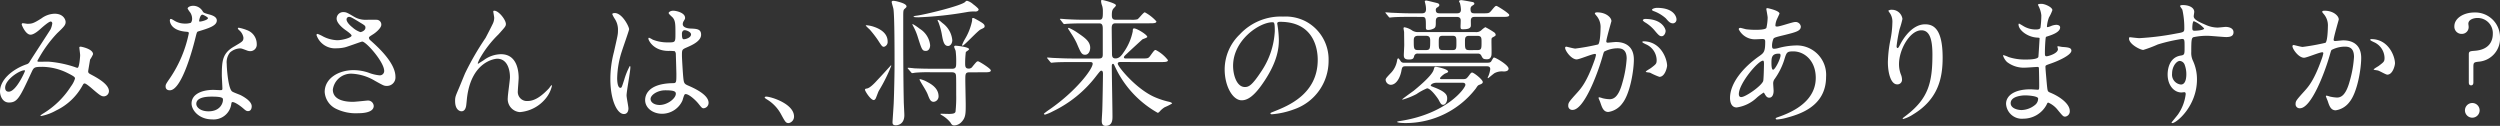
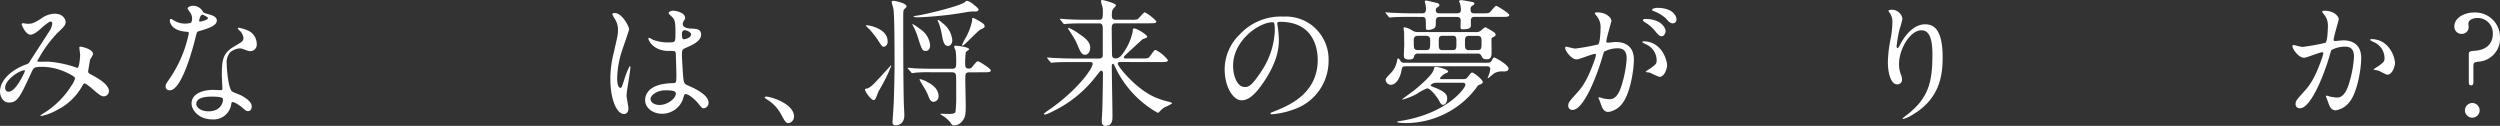
<svg xmlns="http://www.w3.org/2000/svg" preserveAspectRatio="none" width="437.257" height="22.01" viewBox="0 0 437.257 22.01">
  <rect x="0" y="0" width="437.257" height="22.01" fill="#333333" stroke="none" />
  <title>seito_アセット 8</title>
  <g id="レイヤー_2" data-name="レイヤー 2">
    <g id="seito">
      <path d="M8.862,3.768c-.31,0-1.308.864-1.687,1.2-.309.288-1.212,1.1-1.829,1.1C4.467,6.072,3.8,4.368,3.8,4.3c0-.144.047-.24.189-.24s.689.1.808.1c.761,0,1.046-.048,2.472-.96A4.051,4.051,0,0,1,9.551,2.4c1.568,0,1.925,1.08,1.925,1.439,0,.5-.214.792-1.449,1.944a21.819,21.819,0,0,0-3.493,4.872c0,.12.167.145.238.145.309,0,1.639-.024,1.924,0a19.068,19.068,0,0,1,4.49.96.942.942,0,0,0,.38.1c.31,0,.452-1.968.452-2.208,0-.192-.143-1.248-.143-1.344,0-.145.166-.145.261-.145.071,0,2.139.385,2.139,1.32a5.217,5.217,0,0,1-.522.937c0,.048-.333,1.968-.333,2.04,0,.312.143.384.547.6.926.5,3.088,1.633,3.088,2.881a.925.925,0,0,1-.879.912c-.475,0-.736-.192-2.4-1.633-.048-.023-.736-.624-.974-.624-.19,0-.262.168-.333.288a10.3,10.3,0,0,1-4.656,4.44,8.692,8.692,0,0,1-2.566.96c-.023,0-.189,0-.189-.072a3.79,3.79,0,0,1,.451-.336A14.848,14.848,0,0,0,12.4,15.121a4.432,4.432,0,0,0,.713-1.368c0-.216,0-.336-1.307-.984a10.212,10.212,0,0,0-4.371-1.08c-1.474,0-1.521.1-1.925.96C3.469,17.041,3.064,17.93,1.568,17.93.356,17.93,0,16.609,0,16.009c0-2.04,2.114-3.864,4.609-4.752a.857.857,0,0,0,.594-.48C5.75,9.889,8.72,5.353,8.838,5.136a3.374,3.374,0,0,0,.309-1.08C9.123,3.937,9.052,3.768,8.862,3.768ZM.9,15.337c0,.408.189.7.617.7,1.307,0,2.851-3.528,2.851-3.624,0-.072-.023-.12-.095-.12C3.421,12.289.9,13.921.9,15.337Z" fill="#fff" />
      <path d="M33.6,3.24a1.973,1.973,0,0,0-.332-1.057,4.784,4.784,0,0,1-.451-.672c0-.288.5-.5.974-.5A1.933,1.933,0,0,1,35.5,2.063c.118.168.356.265,1.068.456.452.12,1.354.385,1.354,1.057,0,.912-1.33,1.344-3.255,1.92-.214.072-.237.145-.451.984-.285,1.2-2.328,9.313-4.514,9.313-.642,0-.737-.432-.737-.672,0-.336.071-.456.784-1.488a21.61,21.61,0,0,0,3.279-7.824c0-.217-.167-.24-.523-.265-2.8-.24-2.8-1.92-2.8-1.944,0-.1.023-.288.166-.288.095,0,.166.024.642.313a3.493,3.493,0,0,0,1.829.5,2.944,2.944,0,0,0,1.046-.144A1.147,1.147,0,0,0,33.6,3.24Zm6.843,15.025a3.114,3.114,0,0,1-3.35,2.616c-2.257,0-3.588-1.584-3.588-2.784,0-1.561,1.687-2.377,3.825-2.377.19,0,1.069.049,1.235.049.214,0,.333-.024.333-.265,0-.36-.1-1.968-.1-2.3,0-2.641.143-3.913,2.139-5.064,1.473-.864,1.639-.937,1.639-1.561a2.108,2.108,0,0,0-.665-1.224c-.214-.192-.309-.288-.309-.385,0-.071.071-.12.166-.12a7.548,7.548,0,0,1,1.4.408A2.579,2.579,0,0,1,44.905,7.7a1.135,1.135,0,0,1-1.117,1.248,1.63,1.63,0,0,1-.546-.1c-.9-.336-1-.384-1.283-.384a2.829,2.829,0,0,0-1.734.72,2.725,2.725,0,0,0-.57,1.992c0,.6.237,4.32.95,4.824.214.168,1.331.553,1.545.672.5.265,1.876,1.032,1.876,1.921,0,.408-.166.84-.641.84-.238,0-.381-.072-.737-.384-.641-.576-1.733-1.32-2.066-1.177C40.486,17.93,40.486,18.025,40.438,18.266ZM37.018,16.9c-.547,0-2.685,0-2.685,1.271,0,.576.712,1.3,2.138,1.3,2.3,0,2.638-1.824,2.5-2.209C38.847,16.9,37.563,16.9,37.018,16.9ZM36.376,3.168c0-.168-.832-.6-.975-.6-.4,0-.569.983-.569,1.056a.259.259,0,0,0,.047.144C34.95,3.84,36.376,3.528,36.376,3.168Z" fill="#fff" />
-       <path d="M58.854,8.448a3.418,3.418,0,0,1-3.492-2.3c0-.12.023-.217.189-.217a6.274,6.274,0,0,1,.975.456,5.9,5.9,0,0,0,2.446.648c.9,0,2.519-.432,2.519-.816,0-.216-.784-.768-1.093-.983-.642-.456-1.521-1.272-1.521-1.969a1.151,1.151,0,0,1,1.188-1.151c.5,0,.736.144,1.829.792a3.936,3.936,0,0,0,2.233.552c.285,0,1.5-.024,1.758,0a.831.831,0,0,1,.808.864c0,.624-1.116,1.488-1.449,1.68-.642.408-.713.456-.713.624a.685.685,0,0,0,.285.456c1.235,1.1,4.348,3.889,4.348,6.337A1.486,1.486,0,0,1,67.6,15.025c-.428,0-.595-.1-2.02-.889a8.669,8.669,0,0,0-4.039-1.248,3.216,3.216,0,0,0-3.326,2.784c0,1.536,1.5,2.137,3.517,2.137.4,0,2.423-.217,2.471-.217a1.009,1.009,0,0,1,1.164.937c0,1.272-2.281,1.272-2.709,1.272a7.907,7.907,0,0,1-3.824-.744,3.524,3.524,0,0,1-2.044-2.977c0-2.376,2.424-3.816,5.061-3.816a8.383,8.383,0,0,1,2.566.433,7.314,7.314,0,0,0,1.948.479.764.764,0,0,0,.831-.768c0-1.561-3.16-5.137-3.849-5.137-.143,0-2.519.888-3.018,1.008A6.808,6.808,0,0,1,58.854,8.448Zm4.182-2.832c.143,0,.879-.24.879-.769,0-.312-.071-.384-.832-.84-1.567-.96-1.758-1.056-2.02-1.056a.443.443,0,0,0-.451.432c0,.576.855,1.272,1.046,1.416A3.975,3.975,0,0,0,63.035,5.616Z" fill="#fff" />
-       <path d="M88.482,4.2c0,.384-.143.528-1.307,1.824a18.712,18.712,0,0,0-3.137,4.008,6.333,6.333,0,0,0-.475,1.009c0,.071.023.1.095.1.262-.192.713-.456.927-.6A5.178,5.178,0,0,1,87.627,9.48c2.922,0,3.088,3.192,3.088,4.152,0,.36-.143,1.944-.143,2.28a1.587,1.587,0,0,0,1.734,1.752c1.307,0,2.543-.984,3.683-2.184.1-.1.4-.576.476-.576.047,0,.071.048.071.12a5.412,5.412,0,0,1-1.117,2.231,6.5,6.5,0,0,1-4.49,2.353,2.28,2.28,0,0,1-2.114-2.521c0-.552.38-3.072.38-3.576,0-1.344-.475-3.24-2.232-3.24-.4,0-4.4.456-5.251,6.6-.048.288-.143,1.561-.214,1.8-.048.169-.19.793-.784.793-.285,0-1.116-.24-1.116-1.8,0-.7.071-.84.665-2.232.19-.432.95-2.328,1.116-2.687a48.48,48.48,0,0,1,3.54-6.1c.119-.216,1.117-2.137,1.307-2.568a2.477,2.477,0,0,0,.214-.96c0-.145-.166-1.008-.166-1.1a.145.145,0,0,1,.166-.144C87.246,1.872,88.482,3.48,88.482,4.2Z" fill="#fff" />
      <path d="M109.914,18.961c0,.528-.237.984-.784.984-1.187,0-2.376-2.4-2.376-6.12a18.518,18.518,0,0,1,.618-4.705c.665-2.952.713-3.072.713-3.816a3.426,3.426,0,0,0-.547-1.992,4.8,4.8,0,0,1-.451-.84c0-.144.285-.191.428-.191,1.33,0,2.519,2.4,2.519,2.832,0,.191-1.046,3.145-1.235,3.744a16.171,16.171,0,0,0-.855,4.824c0,.145,0,1.681.57,1.681.214,0,.237-.1.665-1.416a12.151,12.151,0,0,1,.974-2.4c.1,0,.1.168.1.216,0,.768-.665,4.225-.665,4.92C109.582,17.041,109.914,18.625,109.914,18.961Zm9.432-1.344a3.915,3.915,0,0,1-3.54,2.28c-1.591,0-2.97-.984-2.97-2.4,0-.336,0-2.88,4.871-2.952.594,0,.594-.168.594-1.656,0-.144-.071-2.688-.095-3.36a.807.807,0,0,0-.19-.576,7.823,7.823,0,0,0-1.093-.048c-2.685,0-3.517-1.9-3.517-2.136,0-.072.024-.168.119-.168a4.13,4.13,0,0,1,.642.336,7.043,7.043,0,0,0,2.661.479c1.307,0,1.307,0,1.307-1.584,0-1.512,0-2.184-.452-2.736-.095-.12-.736-.647-.736-.815,0-.145.31-.408.808-.408.476,0,2.067.336,2.067,1.248,0,.168-.023.216-.262.6a1.05,1.05,0,0,0-.143.5c0,.721,1.235.769,1.378.769,1.046.048,1.83.072,1.83,1.08,0,1.128-1.592,1.824-2.471,2.208s-.88.408-.88,1.44c0,.528.167,3.24.238,3.888.095.889.166,1.057.76,1.32,1.164.5,3.659,1.633,3.659,3.049a.941.941,0,0,1-.855.96c-.285,0-.356-.1-.927-.816-.688-.84-1.924-1.848-2.352-1.632C119.631,16.562,119.417,17.449,119.346,17.617Zm-5.559-.312c0,.647.736,1.056,1.567,1.056,1.4,0,2.852-1.152,2.852-1.968,0-.408-.333-.6-1.854-.6C115,15.793,113.787,16.609,113.787,17.306Zm5.487-11.354c0,.912.19.912.356.912.333,0,1.235-.288,1.235-.84,0-.433-.783-.744-1.116-.744a.5.5,0,0,0-.285.1A.734.734,0,0,0,119.274,5.952Z" fill="#fff" />
      <path d="M137.951,21.529c-.5,0-.594-.168-1.378-1.607a6.752,6.752,0,0,0-2.494-2.568c-.071-.048-.333-.217-.333-.288s.071-.168.262-.168c.831,0,4.87,1.248,4.87,3.48A1.151,1.151,0,0,1,137.951,21.529Z" fill="#fff" />
      <path d="M155.63,11.641c.118-.144.143-.192.214-.192.023,0,.047,0,.047.049a28.525,28.525,0,0,1-2.186,4.392c-.095.168-.4,1.009-.476,1.177-.095.288-.284.432-.4.432-.57,0-1.544-1.584-1.544-1.8,0-.168.166-.192.332-.216.522-.072,1.354-.937,1.758-1.393C154.133,13.3,155.368,11.929,155.63,11.641Zm-.381-4.393a.867.867,0,0,1-.642.937c-.309,0-.4-.145-1.093-1.225a20.648,20.648,0,0,0-1.4-1.8,9.552,9.552,0,0,1-.689-.672c0-.072.1-.072.119-.072a5.178,5.178,0,0,1,1.212.24C153.871,5.017,155.249,5.76,155.249,7.248Zm3.3-6.12c0,.12-.023.144-.309.408-.262.216-.262.359-.262,1.607,0,4.8,0,10.129.095,14.594,0,.384.1,2.064.1,2.4,0,1.776-1.4,1.776-1.5,1.776-.547,0-.57-.312-.57-.553,0-.12.214-3.12.214-3.432.071-1.608.143-5.113.143-6.6,0-2.041,0-8.474-.19-9.722-.023-.216-.309-1.056-.309-1.248,0-.168.119-.216.309-.216a3.891,3.891,0,0,1,.784.145C157.6.432,158.552.7,158.552,1.128Zm11.023,11.521c-.736,0-.736.288-.736,1.368,0,.7.071,3.673.071,4.272,0,1.561,0,2.28-.736,3.049a1.866,1.866,0,0,1-1.212.6c-.4,0-.5-.12-.736-.528a5.527,5.527,0,0,0-1.568-1.3c-.118-.072-.166-.1-.166-.168,0-.048.071-.048.119-.048.261,0,1.378.048,1.615.024.665-.024.831-.169.9-.385a23.886,23.886,0,0,0,.119-3c0-3.048,0-3.384-.095-3.576-.119-.288-.476-.312-.618-.312h-3.492a26.037,26.037,0,0,0-2.993.072,4.1,4.1,0,0,1-.5.072c-.071,0-.143-.072-.214-.168l-.476-.553c-.095-.1-.095-.119-.095-.144a.063.063,0,0,1,.071-.072c.166,0,.9.072,1.069.1,1.164.048,2.138.071,3.255.071h3.373c.665,0,.713-.312.713-1.056a14.381,14.381,0,0,0-.095-2.064c-.024-.12-.262-.6-.262-.72,0-.145.143-.192.237-.192.19,0,2.376.216,2.376.624,0,.12-.522.408-.57.5a15.192,15.192,0,0,0-.118,1.872c0,.576,0,1.009.617,1.009a.748.748,0,0,0,.689-.384c.665-.793.736-.889.95-.889.189,0,2.233,1.272,2.233,1.584,0,.336-.476.336-1.26.336Zm-6.89-4.729c0,.528-.262.984-.736.984-.642,0-.713-.216-1.378-2.28a10.251,10.251,0,0,0-.855-2.063c-.119-.24-.143-.265-.143-.312,0-.192,1.235.72,1.307.792A3.835,3.835,0,0,1,162.686,7.92Zm8.481-6.264c0,.048-.047.359-.57.359a6.524,6.524,0,0,0-1.5.1,62.279,62.279,0,0,1-8.435.912c-.071,0-.879,0-.879-.1s.356-.168.594-.191c1.545-.217,7.77-1.729,8.435-2.4.166-.168.189-.192.356-.192a2.606,2.606,0,0,1,1.045.6C170.454.912,171.167,1.488,171.167,1.656ZM164.158,16.85a.945.945,0,0,1-.854.96c-.547,0-.737-.48-1.046-1.3-.285-.72-.974-1.7-1.33-2.376,0-.023-.1-.168-.1-.191a.109.109,0,0,1,.119-.1,4.661,4.661,0,0,1,1.212.48C162.8,14.665,164.158,15.385,164.158,16.85Zm2.4-9.817c0,.528-.31,1.008-.737,1.008-.736,0-.9-.912-1.116-2.16a11.945,11.945,0,0,0-.57-1.992c-.023-.048-.143-.264-.143-.288,0-.048.023-.119.095-.119.143,0,.523.359.784.575A4.155,4.155,0,0,1,166.559,7.032Zm5.654-2.448c0,.24-.071.264-.713.576-.476.216-2.875,2.832-3.137,2.832-.071,0-.095-.072-.095-.12a6.867,6.867,0,0,1,.5-1.032,10.212,10.212,0,0,0,1.259-3.216c0-.432,0-.48.167-.48.118,0,.214.049,1.068.528C171.9,4.056,172.213,4.248,172.213,4.584Z" fill="#fff" />
      <path d="M195.854,10.849c-.143,0-.356.072-.356.288,0,.5,3.374,4.656,6.771,5.977a13.839,13.839,0,0,0,2.257.7c.285.071.476.191.476.288a9.149,9.149,0,0,1-1.283.647,3.743,3.743,0,0,0-.9.769c-.071.071-.214.216-.332.216a17.891,17.891,0,0,1-7.151-7.417c-.214-.432-.237-.479-.476-.983-.047-.1-.118-.168-.189-.168-.214,0-.214.312-.214.407,0,1.393.119,7.537.119,8.785,0,.576,0,1.656-1.212,1.656-.665,0-.665-.648-.665-.912,0-.288.095-1.608.095-1.872.048-1.128.119-5.9.119-6.289,0-.191,0-.576-.285-.576-.167,0-.238.1-.9.937a20.956,20.956,0,0,1-7.579,6.169,7.561,7.561,0,0,1-1.354.575c-.167,0-.214-.1-.214-.168a11.136,11.136,0,0,1,1-.744c4.585-3.168,7.531-7.032,7.531-7.992,0-.288-.285-.288-.57-.288H187.42c-1.663,0-2.447.024-3.018.072-.071,0-.428.048-.5.048s-.118-.048-.214-.145l-.451-.552c-.095-.12-.095-.12-.095-.168s.023-.048.071-.048c.166,0,.9.072,1.045.072,1.164.048,2.162.1,3.278.1h4.7c.618,0,.642-.36.642-.769v-4.2c0-.624.024-1.176-.617-1.176h-2.613c-1.759,0-2.542.048-2.994.072-.071,0-.428.048-.5.048-.095,0-.143-.048-.214-.145L185.5,3.5c-.095-.12-.118-.12-.118-.168,0-.024.047-.048.095-.048.166,0,.9.072,1.045.072,1.164.071,2.139.1,3.255.1h2.5c.617,0,.617-.432.617-1.512a3.015,3.015,0,0,0-.118-.912,2.728,2.728,0,0,1-.19-.769c0-.216.023-.264.166-.264.238,0,2.424.576,2.424.912,0,.12-.071.216-.356.5-.19.216-.356.384-.356,1.2,0,.5.071.84.642.84h2.66a4.086,4.086,0,0,0,1.165-.072c.261-.12,1.045-1.224,1.307-1.224a7.486,7.486,0,0,1,2.02,1.584c0,.336-.476.336-1.283.336h-5.868c-.5,0-.665.264-.665.84,0,.7.047,3.769.047,4.393,0,.432,0,.912.618.912.594,0,1-.432,1.378-1.008a9.621,9.621,0,0,0,1.639-3.744c0-.265,0-.5.238-.5.475,0,2.3,1.1,2.3,1.488,0,.145-.737.36-.855.433-.689.624-2.044,1.872-2.709,2.5-.475.432-.522.527-.522.624,0,.216.237.216.309.216h2.732c1.093,0,1.212,0,1.521-.408.713-.984.784-1.08,1-1.08a6.452,6.452,0,0,1,2.138,1.776c0,.336-.5.336-1.282.336ZM189.8,9.576c-.618,0-.761-.336-1.5-2.063a13.241,13.241,0,0,0-.95-1.656c-.19-.312-.547-.84-.547-.864,0-.072.048-.12.143-.12a8.955,8.955,0,0,1,1.5.84c1.259.864,2.233,1.513,2.233,2.641C190.675,9,190.342,9.576,189.8,9.576Z" fill="#fff" />
      <path d="M223.392,4.152c0,.071.048.168.048.264a18.64,18.64,0,0,1,.237,2.593c0,1.607-.356,3.84-2.446,7.032-1.9,2.928-3.112,3.5-4.063,3.5-1.567,0-2.97-2.472-2.97-5.4a8.5,8.5,0,0,1,2.638-6.12,9.772,9.772,0,0,1,7.579-3.12,7.675,7.675,0,0,1,3.824.768,7.533,7.533,0,0,1,4.134,6.984,8.947,8.947,0,0,1-5.986,8.449,14.482,14.482,0,0,1-3.944.888c-.095,0-.237-.023-.237-.168,0-.072.048-.1.642-.336,2.471-.984,7.626-3.048,7.626-9.024,0-.937-.095-6.648-6.581-6.648C223.416,3.816,223.392,4.008,223.392,4.152Zm-7.721,7.368c0,1.561.617,3.7,2.066,3.7.689,0,1.26-.288,2.9-2.784a13.818,13.818,0,0,0,2.328-6.984c0-1.44-.095-1.561-.4-1.561C220.3,3.888,215.671,6.984,215.671,11.521Z" fill="#fff" />
      <path d="M246.582,2.952c-2.09,0-2.756.048-2.993.072-.095,0-.428.048-.5.048-.095,0-.143-.048-.214-.145l-.451-.552c-.095-.12-.119-.12-.119-.168,0-.024.048-.048.1-.048.166,0,.879.071,1.045.071,1.164.049,2.139.1,3.255.1h1.972c.428,0,.737-.12.737-.721a3.737,3.737,0,0,0-.119-.936c0-.048-.095-.36-.095-.408,0-.168.189-.168.285-.168.118,0,1.354.313,1.758.408.189.048.5.12.5.384,0,.168-.119.264-.428.456a.438.438,0,0,0-.19.384c0,.6.38.6.832.6h2.827c.261,0,.736,0,.736-.624A5.206,5.206,0,0,0,255.35.552a2.149,2.149,0,0,1-.167-.336c0-.12.262-.192.4-.192.214,0,1.9.313,2,.336.119.024.285.12.285.265s-.047.168-.451.432a.66.66,0,0,0-.214.552c0,.721.333.721.832.721h1.235c1.068,0,1.164,0,1.521-.408.665-.792.736-.888.95-.888.143,0,2.233,1.3,2.233,1.584,0,.336-.476.336-1.283.336H258.01c-.356,0-.76,0-.76.7,0,.168.023.815,0,.936-.1.313-.333.528-1.4.528-.309,0-.4-.048-.4-.48,0-.191.048-1.032.023-1.2-.071-.432-.428-.479-.688-.479h-2.852c-.522,0-.808.1-.808.792,0,.792,0,1.056-.38,1.248a2.188,2.188,0,0,1-.975.24c-.38,0-.38-.24-.38-.48,0-1.608,0-1.8-.688-1.8ZM260.1,10.969c.356,0,.5-.024.665-.168.1-.1.4-.744.523-.744.309,0,2.565,1.32,2.565,1.944,0,.5-.713.5-.855.5a2.76,2.76,0,0,0-1.544.264c-.143.048-1.141.912-1.188.912a.076.076,0,0,1-.071-.072,2.1,2.1,0,0,1,.143-.336,4.522,4.522,0,0,0,.31-1.176c0-.432-.31-.5-.594-.5H245.846c-.57,0-.617.144-.76.912-.237,1.128-.879,2.328-1.854,2.328a.946.946,0,0,1-.879-.84c0-.24.071-.336.784-1.1a4.073,4.073,0,0,0,1.235-2.424c0-.024.071-.265.19-.265s.427.528.5.6a.708.708,0,0,0,.57.168Zm-8.767,3.5c-.855,0-1.093.385-1.093.5,0,.072.071.1.736.36,2.091.816,2.139,1.416,2.139,1.92,0,.6-.333,1.08-.713,1.08-.333,0-.428-.216-.832-.96-.023-.048-1.282-1.92-1.972-1.92a10.036,10.036,0,0,0-1.853,1.008,12.45,12.45,0,0,1-2.4.96c-.047,0-.095-.023-.095-.048,0-.048,1.734-1.3,2-1.488.4-.336,3.159-2.544,3.492-3.647.143-.48.143-.553.356-.553.261,0,2.186.408,2.186.84,0,.12-.19.217-.522.337-.214.1-.9.647-.9.84,0,.144.19.144.285.144H255.8c.617,0,.688-.071,1.045-.527.428-.576.476-.624.642-.624.285,0,1.854,1.224,1.854,1.655,0,.192-.143.313-.523.456-.332.12-.355.168-.688.673a15.508,15.508,0,0,1-12.354,6.048c-.214,0-1.425-.023-1.425-.216,0-.048.451-.144.522-.144,8.2-1.248,11.428-5.761,11.428-6.312,0-.385-.381-.385-.618-.385Zm6.747-8.856a1.291,1.291,0,0,0,1.093-.408,4.021,4.021,0,0,1,.618-.456,14.375,14.375,0,0,1,1.544.912.589.589,0,0,1,.262.408c0,.192-.071.216-.547.48-.189.119-.189.191-.189.84,0,.359.047,1.92,0,2.232-.119.743-.595.743-.808.743-.666,0-.713-.144-1-.7a.629.629,0,0,0-.618-.288h-10.43a.586.586,0,0,0-.665.432c-.095.384-.166.6-.927.6-.831,0-.879-.385-.879-.792,0-.288.071-1.513.071-1.753,0-.359-.023-1.92-.023-2.231,0-.12-.1-.576-.1-.673,0-.071.024-.191.167-.191a3.481,3.481,0,0,1,1.4.6,1.923,1.923,0,0,0,1.116.24Zm-10.05.648c-.736,0-.76.456-.76.84,0,1.392,0,1.656.76,1.656h1.354c.761,0,.761-.265.761-1.681,0-.624-.238-.815-.761-.815Zm6.012,2.5c.688,0,.688-.288.688-1.3,0-.863,0-1.2-.665-1.2h-1.734c-.689,0-.689.336-.689,1.2,0,.984,0,1.3.689,1.3Zm4.323,0c.761,0,.761-.265.761-1.393,0-.744,0-1.1-.761-1.1h-1.378c-.76,0-.76.384-.76,1.056,0,1.152,0,1.44.76,1.44Z" fill="#fff" />
      <path d="M273.741,8.353a.211.211,0,0,1,.214-.192c.071,0,1.307.336,1.567.336a39.2,39.2,0,0,0,3.991-.72c.4-.288.428-2.712.428-2.832a3.056,3.056,0,0,0-.594-2.04c-.356-.433-.4-.48-.4-.553,0-.168.284-.191.38-.191,1.592,0,2.519.912,2.519,1.536,0,.023-.9,3.1-.9,3.552,0,.145.095.216.262.216.118,0,1.211-.119,1.4-.119,1.782,0,3.16.863,3.16,3.072,0,1.9-.665,6.024-2.044,7.7a3.676,3.676,0,0,1-2.423,1.464c-.879,0-1.116-.84-1.4-1.655-.048-.168-.31-.721-.31-.793a.113.113,0,0,1,.119-.119,4.253,4.253,0,0,1,.594.168,5.853,5.853,0,0,0,1.212.168c.689,0,1.568-.336,2.257-2.929a19.236,19.236,0,0,0,.736-4.176c0-1.681-.95-1.8-1.639-1.8a5.125,5.125,0,0,0-2.281.576c-.095.12-.118.216-.356,1.032-.95,3.265-3.255,9.169-5.179,9.169a.7.7,0,0,1-.761-.769c0-.5.167-.7,1.592-2.28.642-.72,1.64-1.824,2.923-5.424a6.529,6.529,0,0,0,.332-1.128c0-.072-.023-.192-.166-.192-.522,0-2.732.96-3.207.96C274.834,10.393,273.741,8.881,273.741,8.353Zm16.487,5.088a11.991,11.991,0,0,1-1.615-.72c-.166-.048-.76-.072-.76-.168,0-.144.783-.552.926-.672.88-.672.975-.744.975-1.393a3.088,3.088,0,0,0-1.925-2.76c-.189-.1-.57-.265-.57-.36,0-.144.1-.144.167-.144,3.041,0,4.134,3.024,4.157,4.248C291.583,11.761,291.227,13.44,290.229,13.44Zm1.094-8.04c0,.408-.285.936-.689.936-.333,0-.522-.144-1.259-1.032a6.474,6.474,0,0,0-1.687-1.416c-.118-.071-.356-.264-.356-.359,0-.072.19-.217.4-.217C290.775,3.312,291.322,5.112,291.322,5.4Zm1.9-2.017a.657.657,0,0,1-.594.7c-.523,0-.784-.312-1.26-.864a6.511,6.511,0,0,0-2.114-1.271c-.237-.072-.309-.169-.309-.24,0-.192.57-.336.854-.336C292.747,1.368,293.223,2.928,293.223,3.384Z" fill="#fff" />
-       <path d="M307.313,17.041a6.44,6.44,0,0,1-3.563,1.752c-1.069,0-1.164-1.224-1.164-1.656,0-2.592,2.28-5.352,5.179-7.368.736-.528.975-.744.975-2.448,0-.384-.071-.5-.523-.5-.047,0-.9.048-1.068.048a3.154,3.154,0,0,1-3.041-1.752c0-.145.095-.24.284-.24.143,0,.855.216,1,.24a13.652,13.652,0,0,0,1.616.1c.427,0,1.806,0,1.947-.36a9.361,9.361,0,0,0,.214-1.775c0-.24-.237-1.465-.237-1.513,0-.12.119-.144.214-.144.048,0,2.091.432,2.091.96,0,.024-.356.792-.38.84a3.187,3.187,0,0,0-.333,1.176c0,.192.023.24.309.24.5,0,2.685-.792,3.137-.792a.92.92,0,0,1,1,.792c0,.769-.854.984-2.874,1.488-1.4.336-1.758.433-1.9.624a3.171,3.171,0,0,0-.262,1.176c0,.553.119.6.4.6a2.955,2.955,0,0,0,.688-.12,12.782,12.782,0,0,1,2.97-.456,5.137,5.137,0,0,1,5.394,5.5c0,5.209-4.729,6.553-6.937,7.153a7.669,7.669,0,0,1-1.64.288c-.143,0-.237-.048-.237-.168,0-.1.189-.168.475-.265,4.775-1.632,6.534-4.152,6.534-6.841,0-3.023-2-4.632-3.921-4.632-1.14,0-1.187.144-1.615,1.56A12.015,12.015,0,0,1,310.4,13.8a1.263,1.263,0,0,0-.262.864c0,.192.071,1.056.071,1.224,0,.648-.237,1.2-.761,1.2-.4,0-.57-.288-.736-.552-.166-.288-.189-.336-.261-.336A10.466,10.466,0,0,0,307.313,17.041Zm1.069-2.856c.095-.239.143-2.76.143-3.023,0-.145,0-.553-.167-.553-.879,0-4.229,4.032-4.229,5.833,0,.336.119.576.5.527C305.437,16.873,308.05,15.049,308.383,14.185Zm2.685-4.8c-1.235,0-1.235.815-1.235,1.656,0,.216,0,1.151.285,1.151.355,0,1.307-1.9,1.307-2.52a.548.548,0,0,0-.071-.24C311.3,9.385,311.139,9.385,311.067,9.385Z" fill="#fff" />
      <path d="M336.063,5.3c-2.019,0-3.92,3.36-3.92,5.905a4.927,4.927,0,0,0,.31,1.775,2.428,2.428,0,0,1,.214.912.8.8,0,0,1-.855.864c-1.093,0-1.616-1.992-1.616-3.888a21.852,21.852,0,0,1,.428-3.816,16.539,16.539,0,0,0,.356-3.072A2.685,2.685,0,0,0,330.67,2.5c-.048-.1-.4-.576-.4-.624a.955.955,0,0,1,.642-.168,1.846,1.846,0,0,1,1.83,1.607,15.1,15.1,0,0,1-.5,1.776,25.616,25.616,0,0,0-.523,2.977c0,.072,0,.336.19.336.119,0,.262-.288.428-.6.262-.528,1.877-3.553,4.371-3.553,1.474,0,3.065.792,3.065,5.833,0,3.384-.666,7.225-5.18,9.937a6.1,6.1,0,0,1-1.71.792c-.048,0-.1-.024-.1-.072,0-.072.048-.12.594-.528,3.9-2.976,4.609-5.76,4.609-10.656C337.987,6.912,337.513,5.3,336.063,5.3Z" fill="#fff" />
-       <path d="M356.615,1.2c-.023-.072-.166-.312-.166-.36,0-.168.451-.168.594-.168.642,0,1.925.6,1.925,1.1a6.922,6.922,0,0,1-.594,1.272,5.634,5.634,0,0,0-.356,1.561c0,.048,0,.144.095.144a2.718,2.718,0,0,0,.665-.216,2.813,2.813,0,0,1,.855-.192c.237,0,.689.072.689.456,0,.889-1.616,1.368-2.281,1.584-.19.049-.237.072-.262.433-.023.072-.118,1.344-.118,2.328,0,.552,0,.7.309.7.262,0,1.972-.48,1.972-1.248,0-.072-.095-.36-.095-.433s.071-.071.119-.071c.118,0,.617.119.736.119.974.072,1.592.12,1.592.648,0,.84-2.638,1.944-3.73,2.3-.736.264-.808.287-.808.527,0,.456.262,3.217.285,3.456.095.793.095.889.594,1.081,1.854.768,3.374,2.04,3.374,3.168A.926.926,0,0,1,361.2,20.4c-.333,0-.428-.12-1.283-1.152a4.249,4.249,0,0,0-1.663-1.3c-.143,0-.19.12-.309.384a4.6,4.6,0,0,1-4.039,2.425,2.767,2.767,0,0,1-3.041-2.593c0-1.439,1.449-2.544,4.276-2.544.214,0,1.093.072,1.259.072.262,0,.262-.072.262-.889,0-.479-.023-2.088-.048-2.736,0-.216,0-.359-.237-.359-.332,0-1.758.12-2.066.12a4.813,4.813,0,0,1-3.279-.984,2.7,2.7,0,0,1-.688-1.1c0-.048,0-.1.071-.1a5.8,5.8,0,0,1,.9.336,9.153,9.153,0,0,0,2.875.433c.57,0,2.162,0,2.328-.456.023-.072.214-3.217.214-3.24,0-.12-.119-.12-.5-.145-1.687-.12-3.184-1.344-3.184-2.28,0-.048.024-.168.095-.168.024,0,.595.336.666.384a4.158,4.158,0,0,0,2.3.648c.5,0,.736-.12.783-.36a16.658,16.658,0,0,0,.143-2.112A4.585,4.585,0,0,0,356.615,1.2Zm-2.4,15.48c-.047,0-2.542,0-2.542,1.368,0,.912,1.235,1.2,1.9,1.2a3.9,3.9,0,0,0,2.353-.888,1.4,1.4,0,0,0,.546-1.176C356.307,16.777,354.644,16.681,354.216,16.681Z" fill="#fff" />
-       <path d="M374.2,6.672a47.621,47.621,0,0,0,6.462-.815c1.235-.216,1.378-.24,1.378-.864a14.524,14.524,0,0,0-.332-3.265c-.024-.12-.4-.552-.4-.672,0-.168.356-.168.5-.168,1.046,0,1.972.432,1.972,1.2,0,.12-.095.624-.095.744,0,.552.689.912,2.091,1.512a5.173,5.173,0,0,0,2.091.48c.237,0,1.235-.12,1.425-.12.31,0,1.354.1,1.354.937,0,.624-.451.84-1.283.84-.5,0-2.708-.216-3.159-.216a11.016,11.016,0,0,0-2.566.239c-.332.145-.38.48-.38,2.593a3.159,3.159,0,0,0,.309,1.56,7.67,7.67,0,0,1,.689,3.24c0,4.657-3.588,7.633-4.324,7.633-.048,0-.118-.023-.118-.1,0-.048.974-1.2,1.14-1.44a7.849,7.849,0,0,0,1.331-3.528c0-.071,0-.336-.238-.336-.071,0-.428.048-.5.048-1.282,0-2.423-1.224-2.423-3.144,0-.312,0-2.952,2.3-3.312.665-.1.665-.24.665-1.464,0-1.3,0-1.44-.476-1.44a29.21,29.21,0,0,0-4.205.96,21.853,21.853,0,0,1-2.542.96c-.522,0-2.494-1.008-2.494-1.992,0-.1.047-.216.118-.24C372.727,6.528,373.866,6.672,374.2,6.672Zm7.057,3.984c-.595,0-1.354.984-1.354,2.209a1.733,1.733,0,0,0,1.544,1.92c.927,0,.95-1.44.95-1.824a4.715,4.715,0,0,0-.309-1.681A1.006,1.006,0,0,0,381.256,10.656Zm2.186-5.736c0,.384.095.456.428.456.095,0,1.639-.048,1.639-.408A5.159,5.159,0,0,0,383.7,3.7C383.536,3.744,383.441,4.3,383.441,4.92Z" fill="#fff" />
      <path d="M400.953,8.064a.211.211,0,0,1,.214-.192c.071,0,1.307.336,1.567.336a39.2,39.2,0,0,0,3.991-.72c.4-.288.428-2.712.428-2.832a3.056,3.056,0,0,0-.594-2.04c-.356-.433-.4-.48-.4-.553,0-.168.285-.191.381-.191,1.592,0,2.519.912,2.519,1.536,0,.048-.9,3.1-.9,3.552,0,.145.095.217.262.217.118,0,1.211-.12,1.4-.12,1.782,0,3.16.863,3.16,3.072,0,1.9-.666,6.024-2.044,7.7a3.677,3.677,0,0,1-2.423,1.465c-.9,0-1.141-.889-1.4-1.656-.048-.12-.31-.744-.31-.792a.113.113,0,0,1,.119-.12,4.253,4.253,0,0,1,.594.168,7.493,7.493,0,0,0,1.212.168c.688,0,1.568-.336,2.257-2.929a19.236,19.236,0,0,0,.736-4.176c0-1.681-.95-1.8-1.639-1.8a5.125,5.125,0,0,0-2.281.576c-.095.12-.119.216-.356,1.032-.95,3.265-3.255,9.169-5.179,9.169a.7.7,0,0,1-.761-.769c0-.5.166-.7,1.592-2.28.642-.72,1.64-1.824,2.923-5.424a6.529,6.529,0,0,0,.332-1.128c0-.072-.023-.192-.166-.192-.522,0-2.732.96-3.207.96C402.046,10.1,400.953,8.593,400.953,8.064Zm16.583,4.992c-.238,0-1.331-.647-1.616-.72-.118-.048-.76-.1-.76-.168,0-.145.784-.552.927-.672.879-.673.974-.744.974-1.393a3.088,3.088,0,0,0-1.924-2.76c-.19-.1-.57-.265-.57-.36,0-.145.095-.145.166-.145,3.041,0,4.157,3.024,4.157,4.249C418.89,11.377,418.533,13.057,417.536,13.057Z" fill="#fff" />
      <path d="M433.337,3.144c-.713,0-1.615.288-1.615,1.009,0,.12.047.336.047.456a1.187,1.187,0,0,1-1.187,1.319,1.259,1.259,0,0,1-1.307-1.344c0-1.344,1.544-2.4,3.516-2.4a4.326,4.326,0,0,1,4.467,4.393,4.043,4.043,0,0,1-3.611,4.2c-.927.1-1.045.12-1.045.912v2.688c0,.144,0,.552-.4.552s-.4-.384-.4-.552V9.5c0-.528.189-.553,1.116-.624C435.451,8.664,436,7.08,436,5.928A2.65,2.65,0,0,0,433.337,3.144ZM431.127,19.3a1.283,1.283,0,1,1,2.566,0,1.283,1.283,0,1,1-2.566,0Z" fill="#fff" />
    </g>
  </g>
</svg>